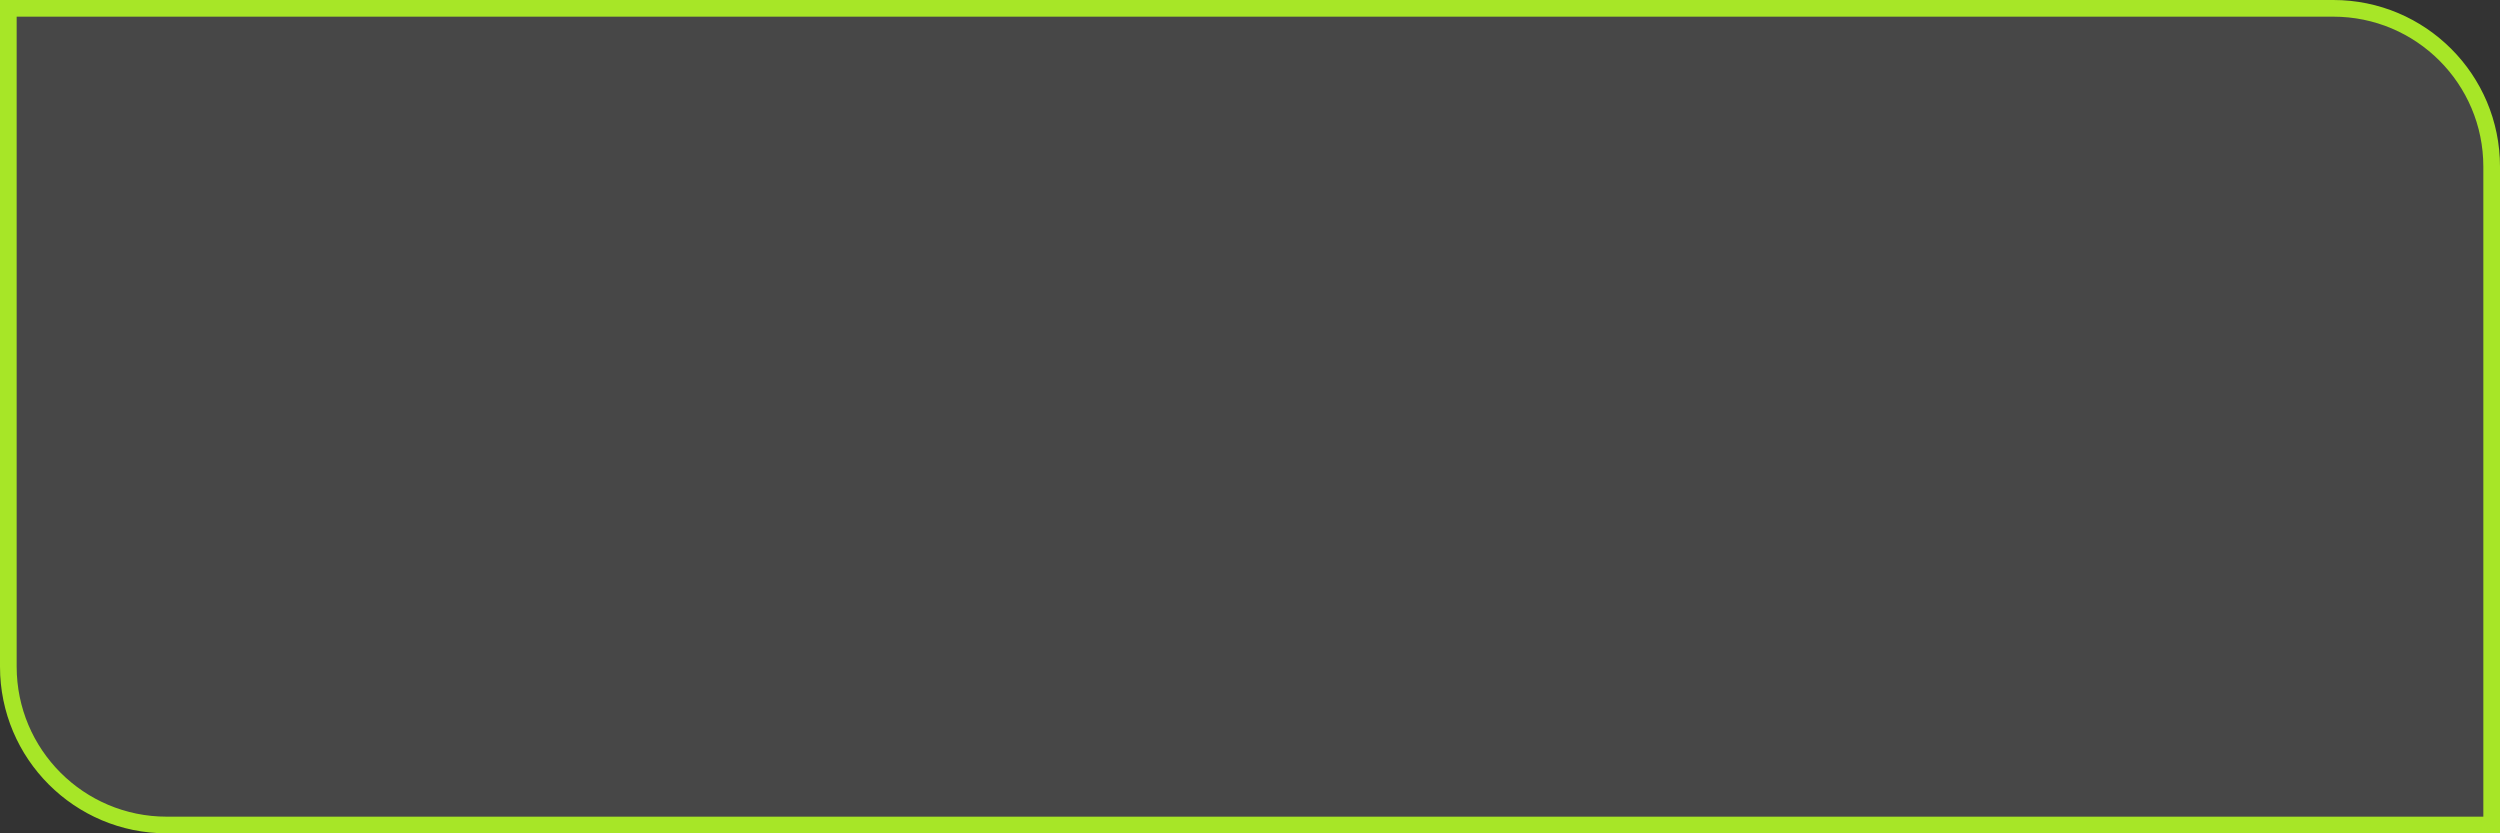
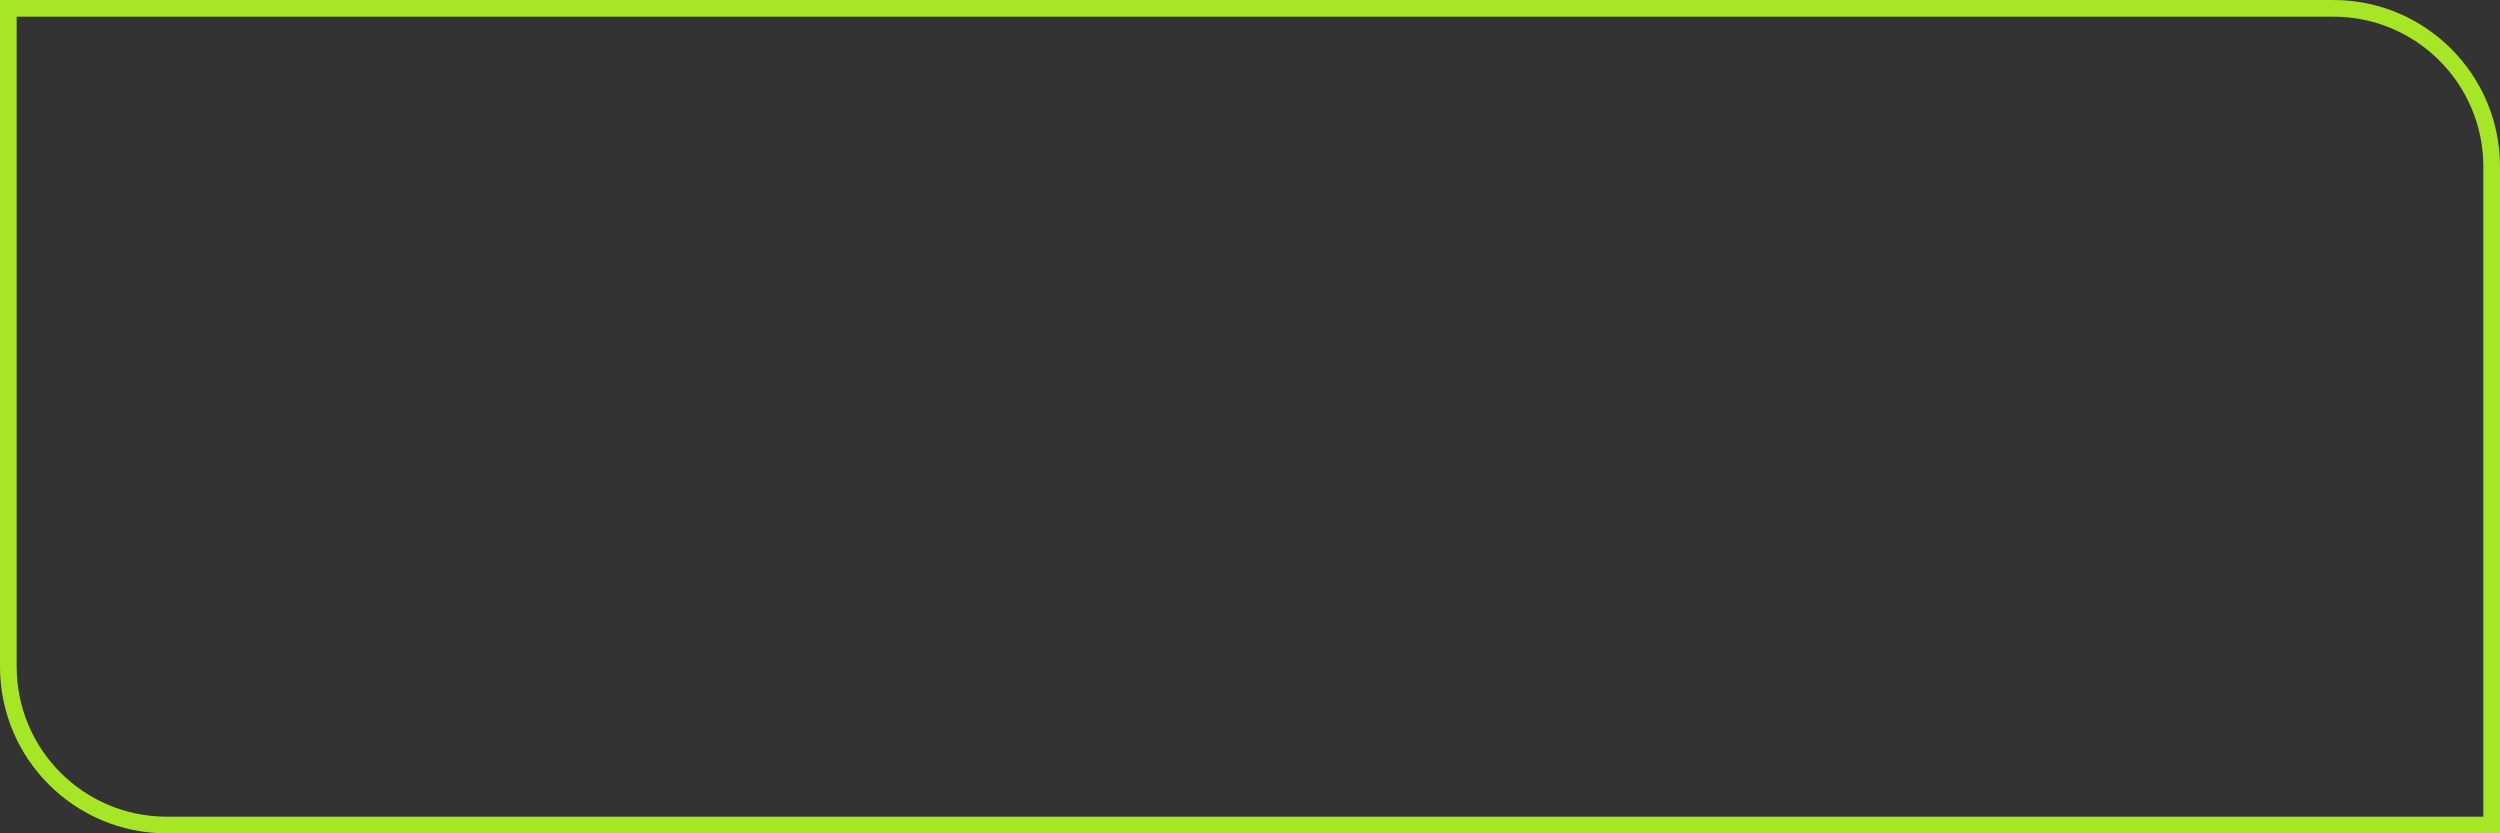
<svg xmlns="http://www.w3.org/2000/svg" width="150" height="50" viewBox="0 0 150 50" fill="none">
  <rect x="0" y="0" width="150" height="50" fill="#333333" stroke="none" />
-   <path d="M0.5 0.5H140C145.247 0.5 149.5 4.753 149.5 10V49.5H10C4.753 49.5 0.5 45.247 0.5 40V0.5Z" fill="white" fill-opacity="0.1" />
  <path d="M0.5 0.5H140C145.247 0.5 149.5 4.753 149.5 10V49.5H10C4.753 49.5 0.5 45.247 0.5 40V0.5Z" stroke="#A7E627" />
</svg>